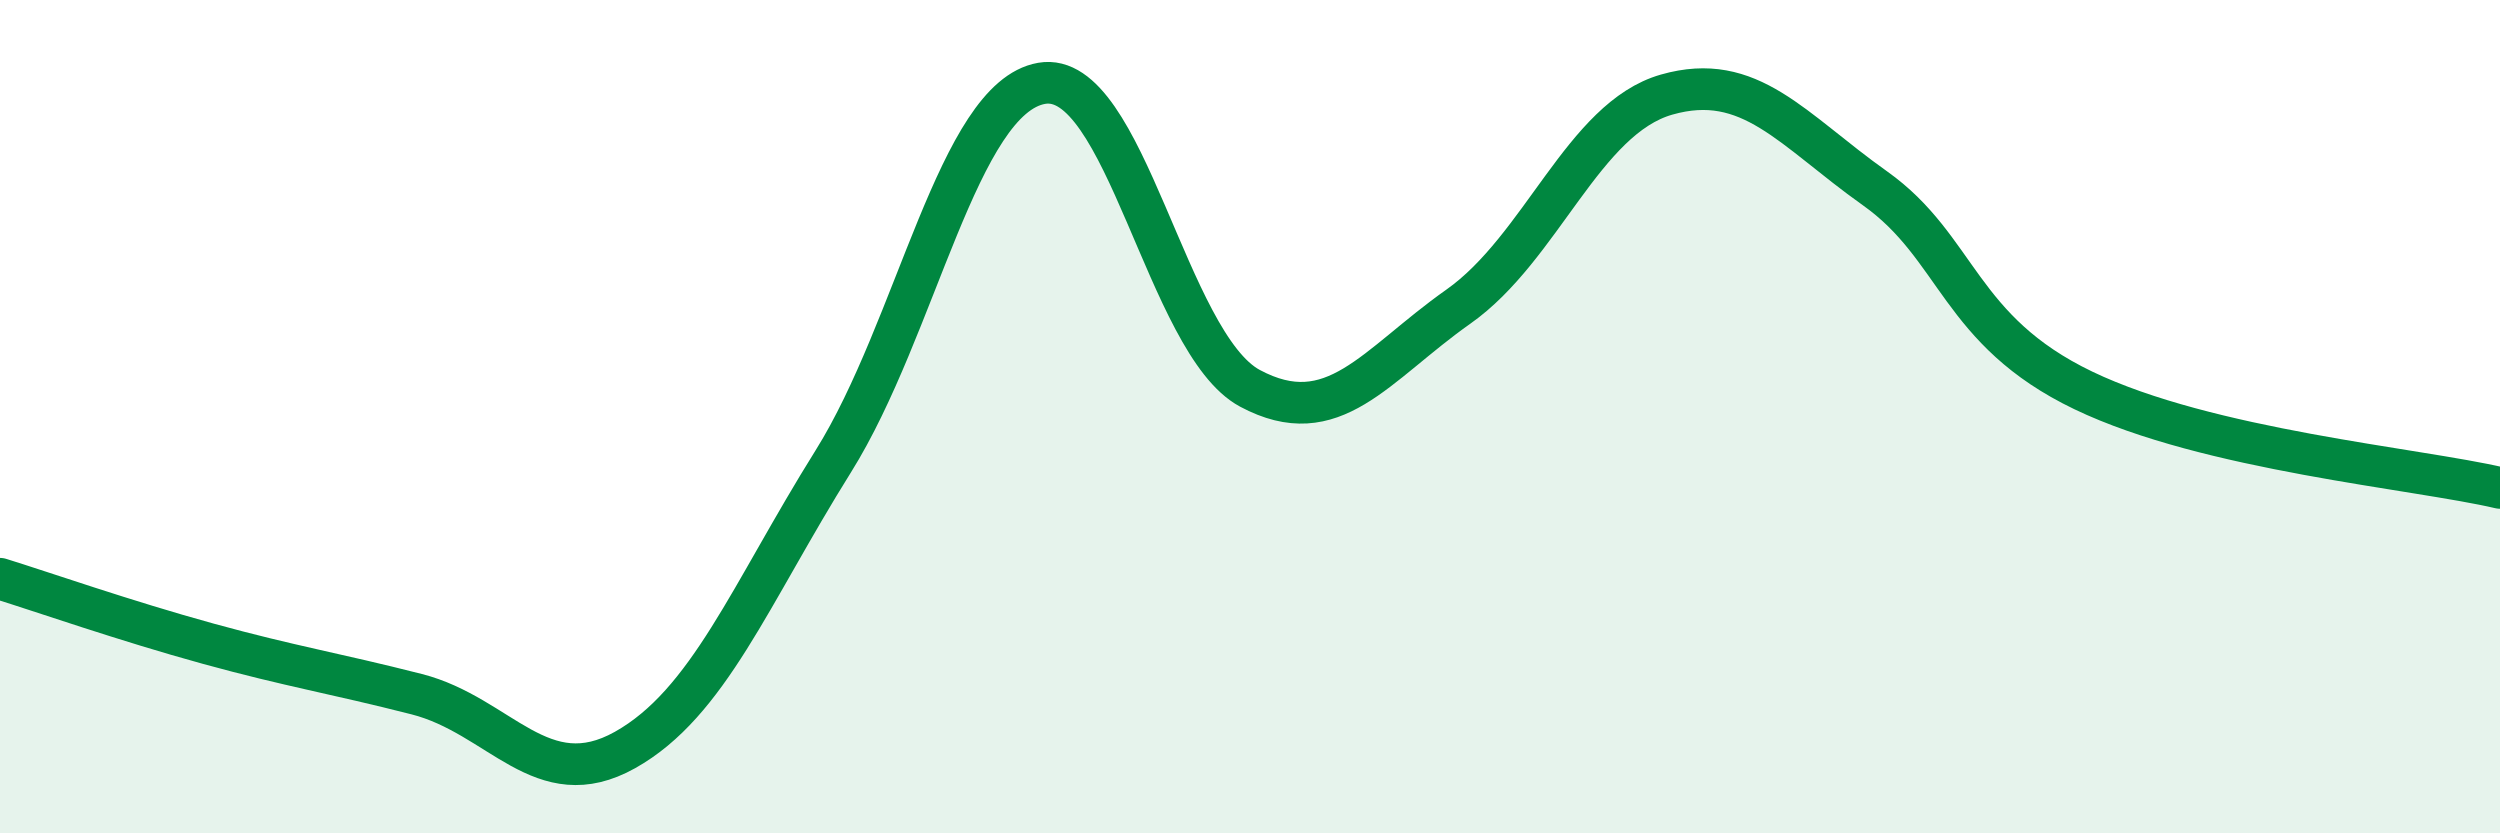
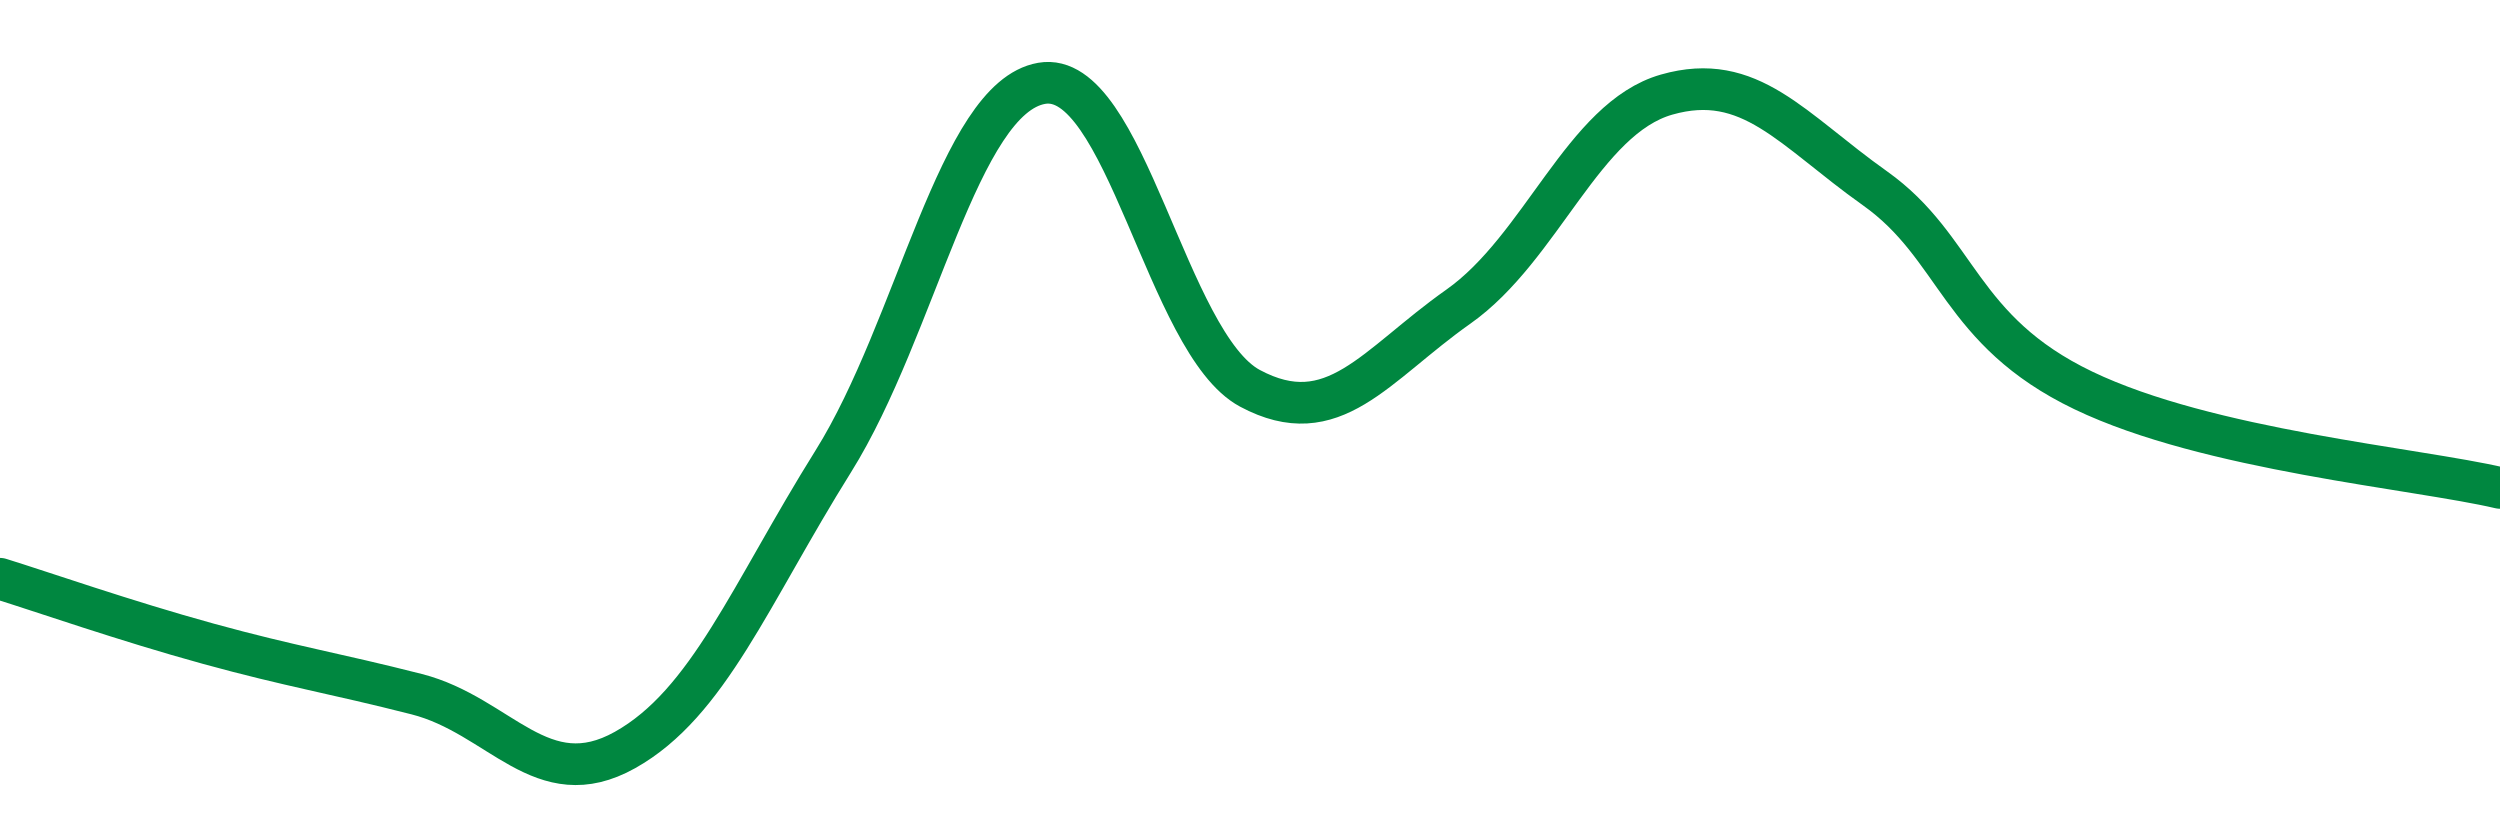
<svg xmlns="http://www.w3.org/2000/svg" width="60" height="20" viewBox="0 0 60 20">
-   <path d="M 0,13.89 C 1,14.2 3,14.9 5,15.45 C 7,16 8,16.15 10,16.66 C 12,17.17 13,19.12 15,18 C 17,16.88 18,14.27 20,11.07 C 22,7.87 23,2.35 25,2 C 27,1.65 28,8.25 30,9.32 C 32,10.39 33,8.77 35,7.36 C 37,5.95 38,2.84 40,2.27 C 42,1.7 43,3.1 45,4.52 C 47,5.94 47,7.93 50,9.37 C 53,10.81 58,11.24 60,11.71L60 20L0 20Z" fill="#008740" opacity="0.1" stroke-linecap="round" stroke-linejoin="round" />
  <path d="M 0,13.89 C 1,14.2 3,14.9 5,15.45 C 7,16 8,16.15 10,16.66 C 12,17.17 13,19.12 15,18 C 17,16.88 18,14.27 20,11.07 C 22,7.87 23,2.35 25,2 C 27,1.65 28,8.25 30,9.32 C 32,10.39 33,8.77 35,7.36 C 37,5.95 38,2.84 40,2.27 C 42,1.7 43,3.1 45,4.52 C 47,5.94 47,7.93 50,9.37 C 53,10.81 58,11.24 60,11.71" stroke="#008740" stroke-width="1" fill="none" stroke-linecap="round" stroke-linejoin="round" />
</svg>